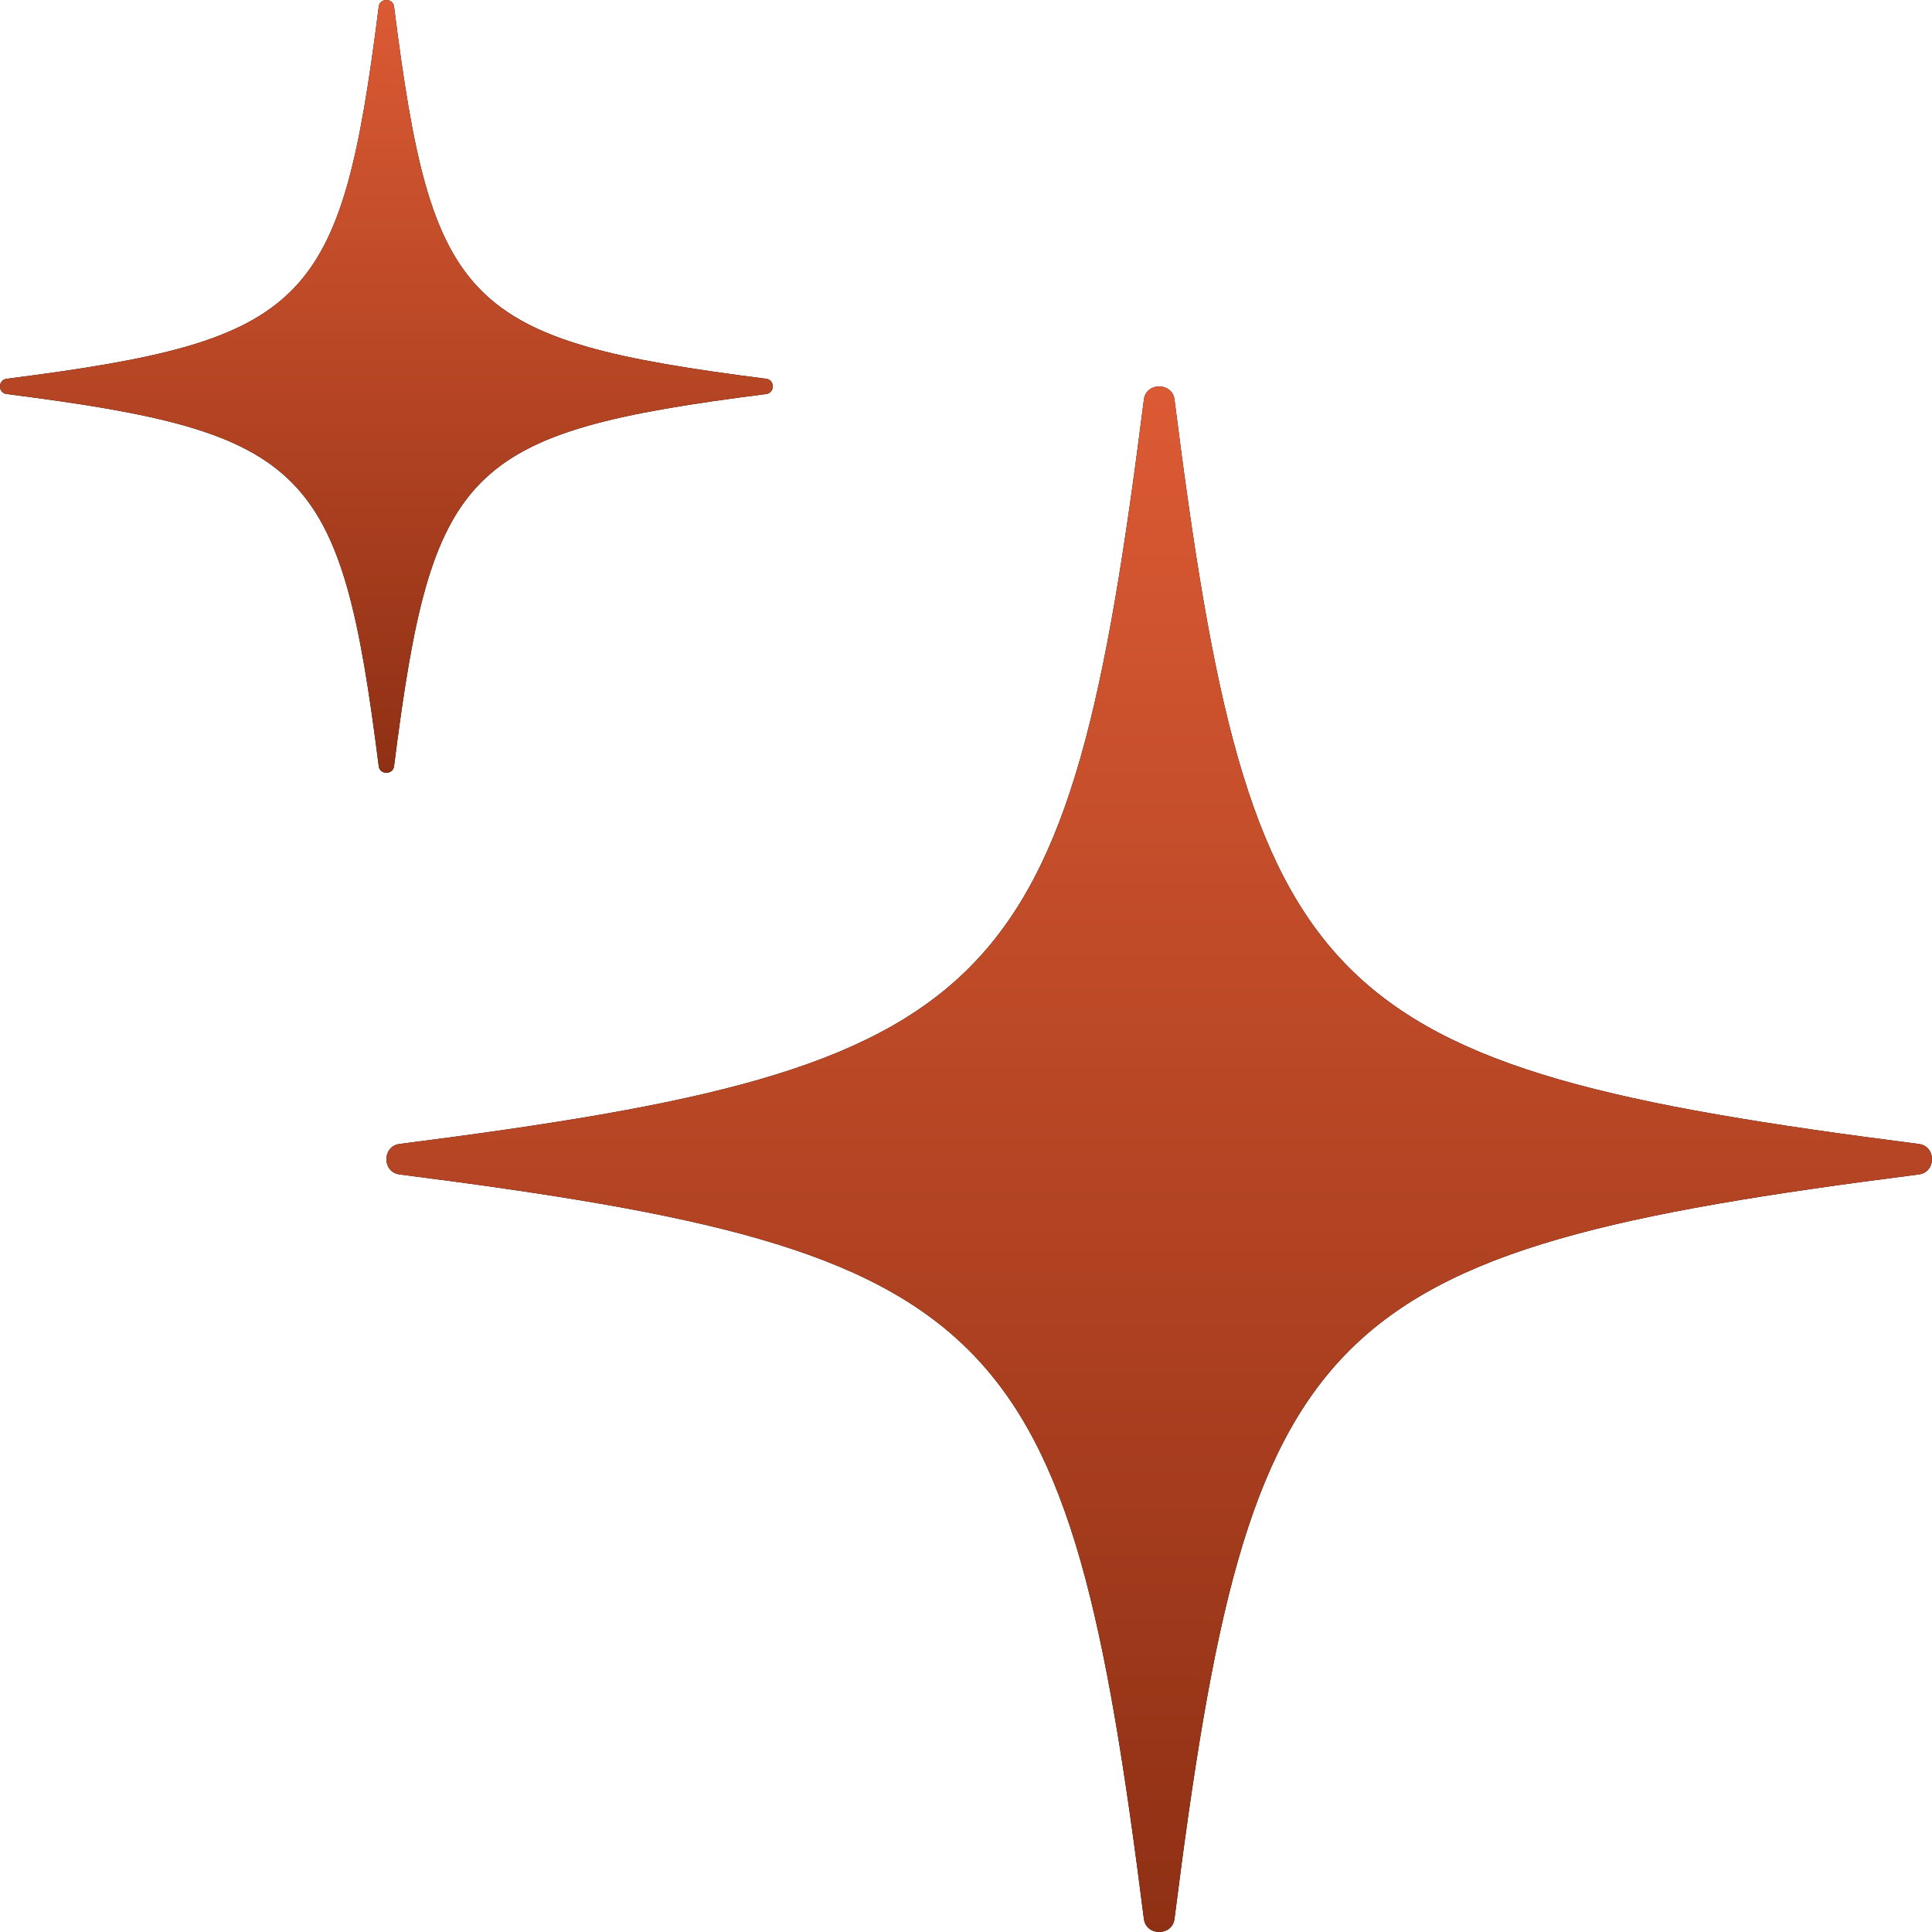
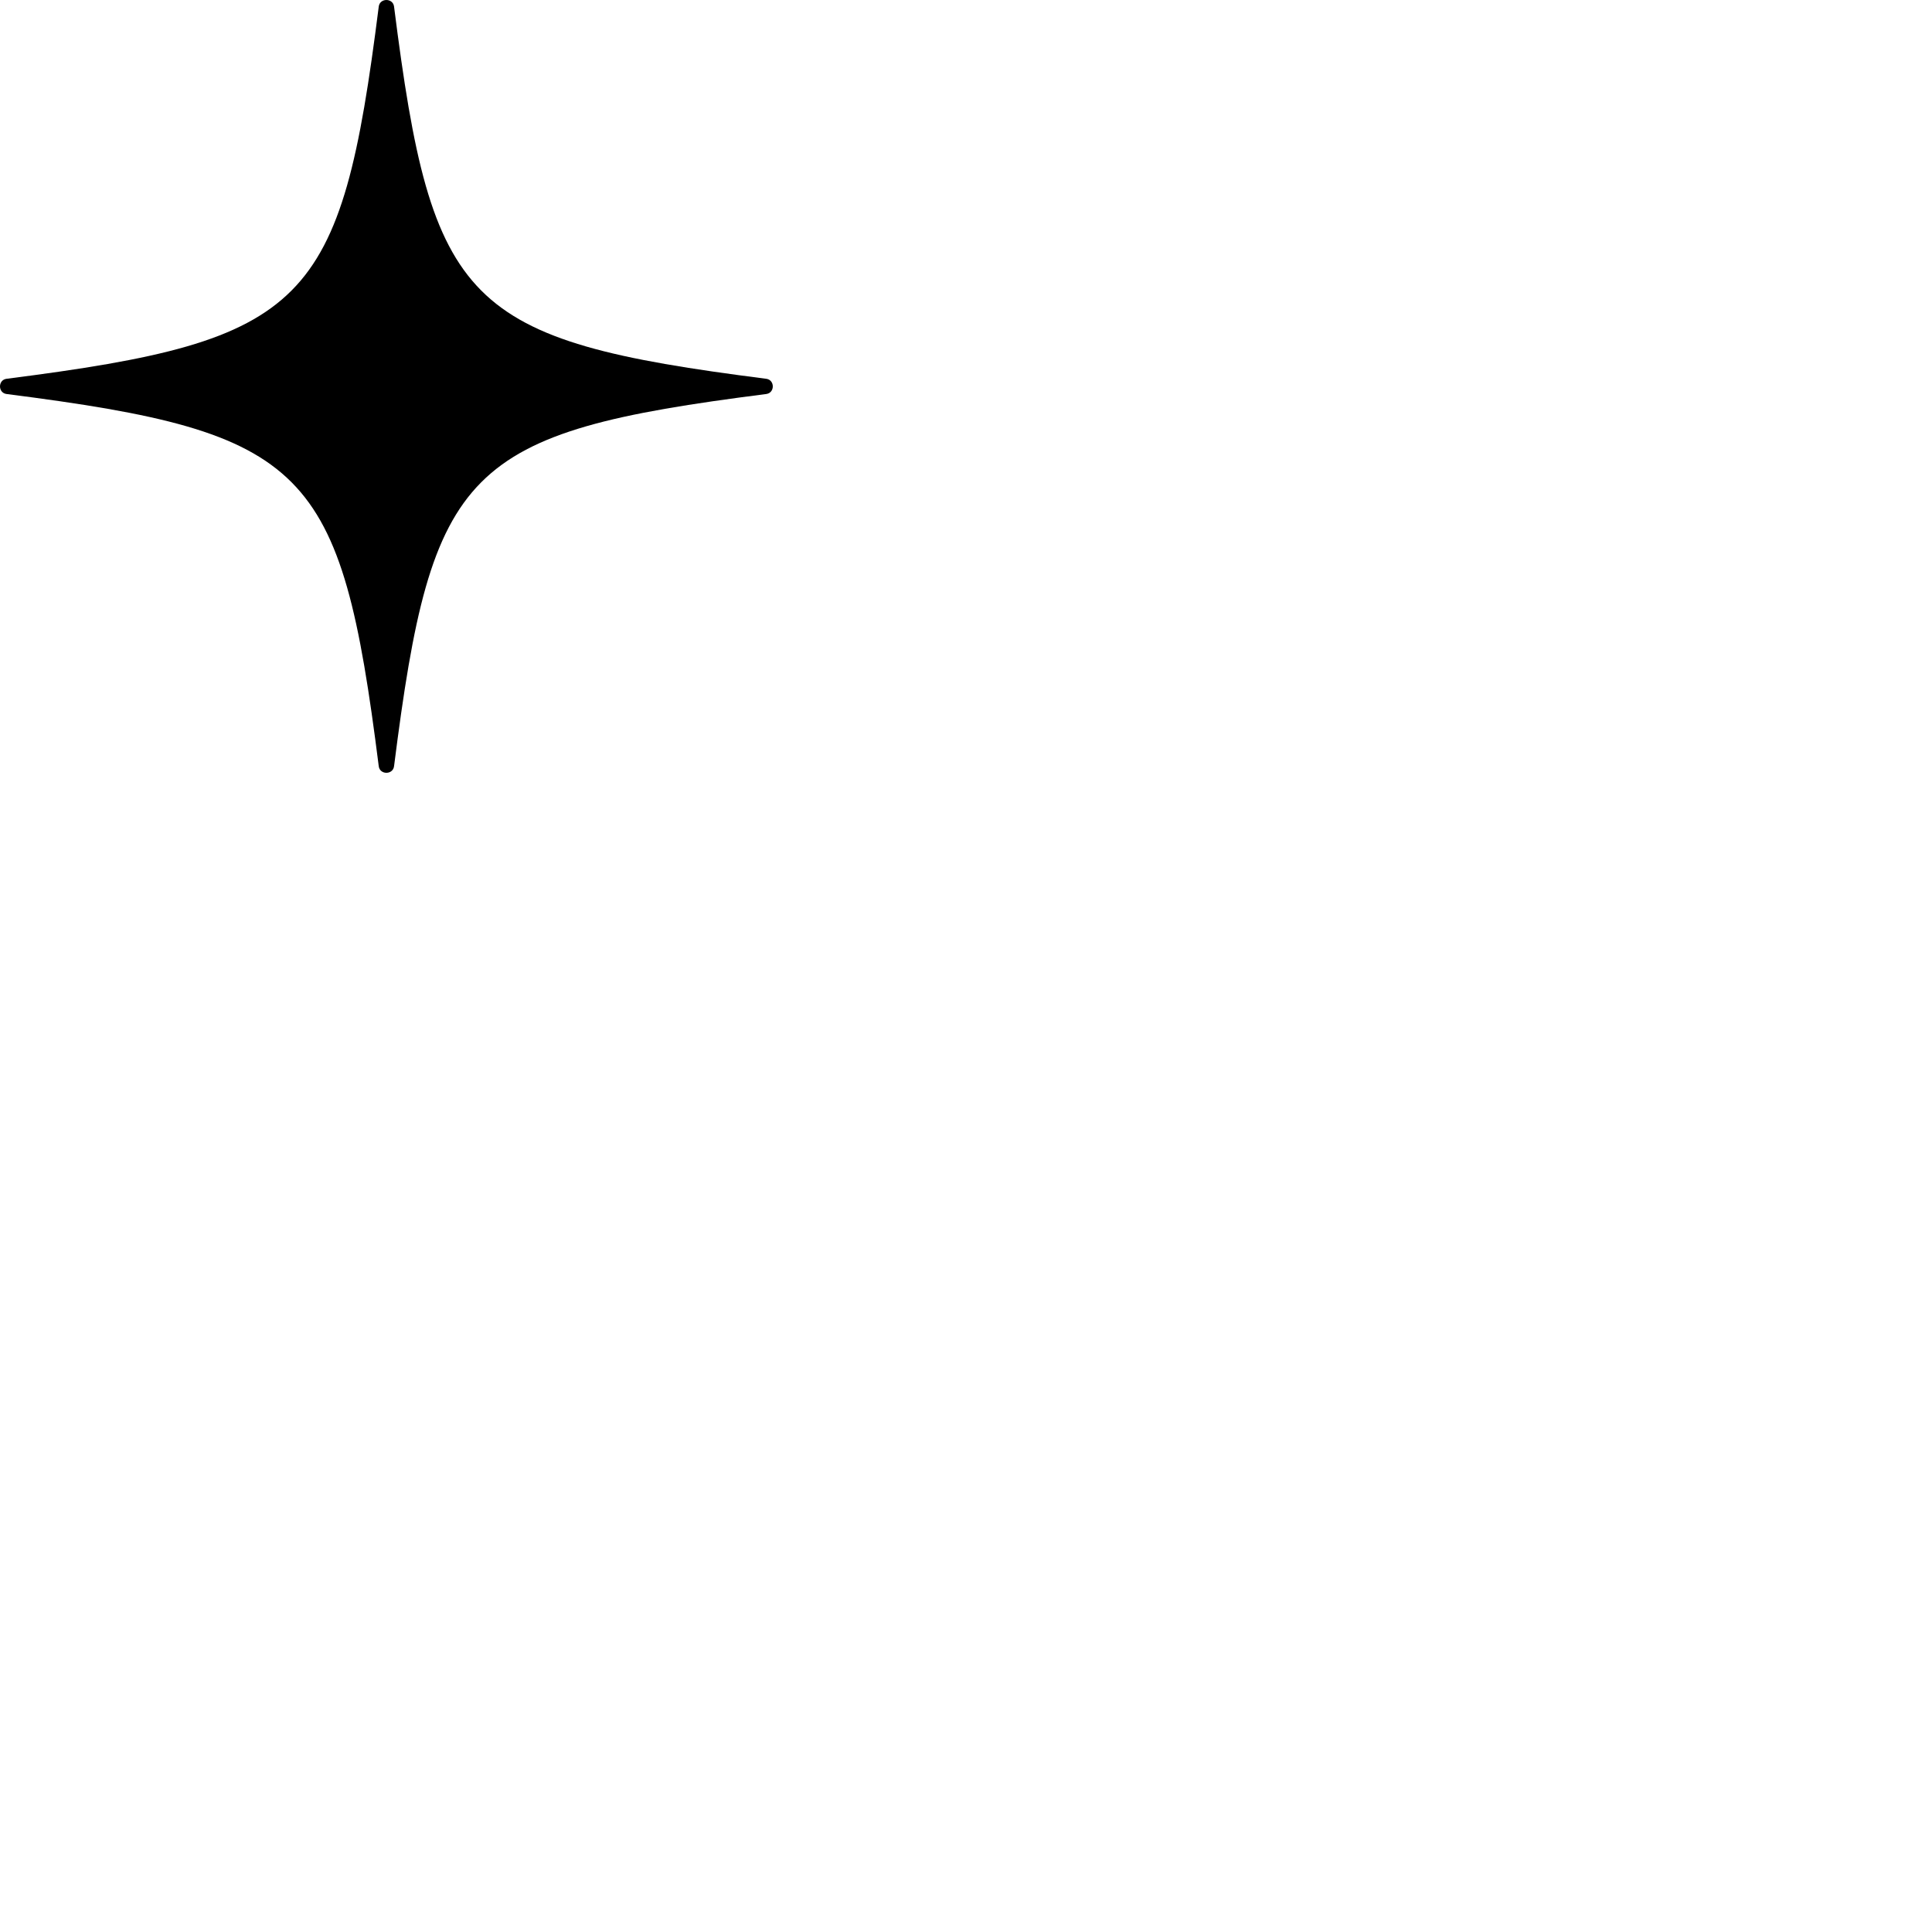
<svg xmlns="http://www.w3.org/2000/svg" width="75" height="75" viewBox="0 0 75 75" fill="none">
-   <path d="M44.406 74.49C44.492 75.17 45.508 75.17 45.594 74.49C48.533 51.254 51.064 48.58 74.488 45.592C75.171 45.505 75.171 44.495 74.488 44.408C51.064 41.42 48.533 38.746 45.594 15.51C45.508 14.83 44.492 14.83 44.406 15.51C41.467 38.746 38.936 41.42 15.512 44.408C14.829 44.495 14.829 45.505 15.512 45.592C38.936 48.58 41.467 51.254 44.406 74.49Z" fill="black" />
-   <path d="M44.406 74.49C44.492 75.17 45.508 75.17 45.594 74.49C48.533 51.254 51.064 48.58 74.488 45.592C75.171 45.505 75.171 44.495 74.488 44.408C51.064 41.42 48.533 38.746 45.594 15.51C45.508 14.83 44.492 14.83 44.406 15.51C41.467 38.746 38.936 41.42 15.512 44.408C14.829 44.495 14.829 45.505 15.512 45.592C38.936 48.58 41.467 51.254 44.406 74.49Z" fill="url(#paint0_linear_3166_1467)" />
  <path d="M14.703 29.745C14.746 30.085 15.254 30.085 15.297 29.745C16.767 18.127 18.032 16.79 29.744 15.296C30.085 15.252 30.085 14.748 29.744 14.704C18.032 13.21 16.767 11.873 15.297 0.255C15.254 -0.085 14.746 -0.085 14.703 0.255C13.233 11.873 11.968 13.21 0.256 14.704C-0.085 14.748 -0.085 15.252 0.256 15.296C11.968 16.79 13.233 18.127 14.703 29.745Z" fill="black" />
-   <path d="M14.703 29.745C14.746 30.085 15.254 30.085 15.297 29.745C16.767 18.127 18.032 16.79 29.744 15.296C30.085 15.252 30.085 14.748 29.744 14.704C18.032 13.21 16.767 11.873 15.297 0.255C15.254 -0.085 14.746 -0.085 14.703 0.255C13.233 11.873 11.968 13.21 0.256 14.704C-0.085 14.748 -0.085 15.252 0.256 15.296C11.968 16.79 13.233 18.127 14.703 29.745Z" fill="url(#paint1_linear_3166_1467)" />
  <defs>
    <linearGradient id="paint0_linear_3166_1467" x1="45" y1="75" x2="45" y2="15" gradientUnits="userSpaceOnUse">
      <stop stop-color="#8F3014" />
      <stop offset="1" stop-color="#DB5A34" />
    </linearGradient>
    <linearGradient id="paint1_linear_3166_1467" x1="15" y1="30" x2="15" y2="0" gradientUnits="userSpaceOnUse">
      <stop stop-color="#8F3014" />
      <stop offset="1" stop-color="#DB5A34" />
    </linearGradient>
  </defs>
</svg>